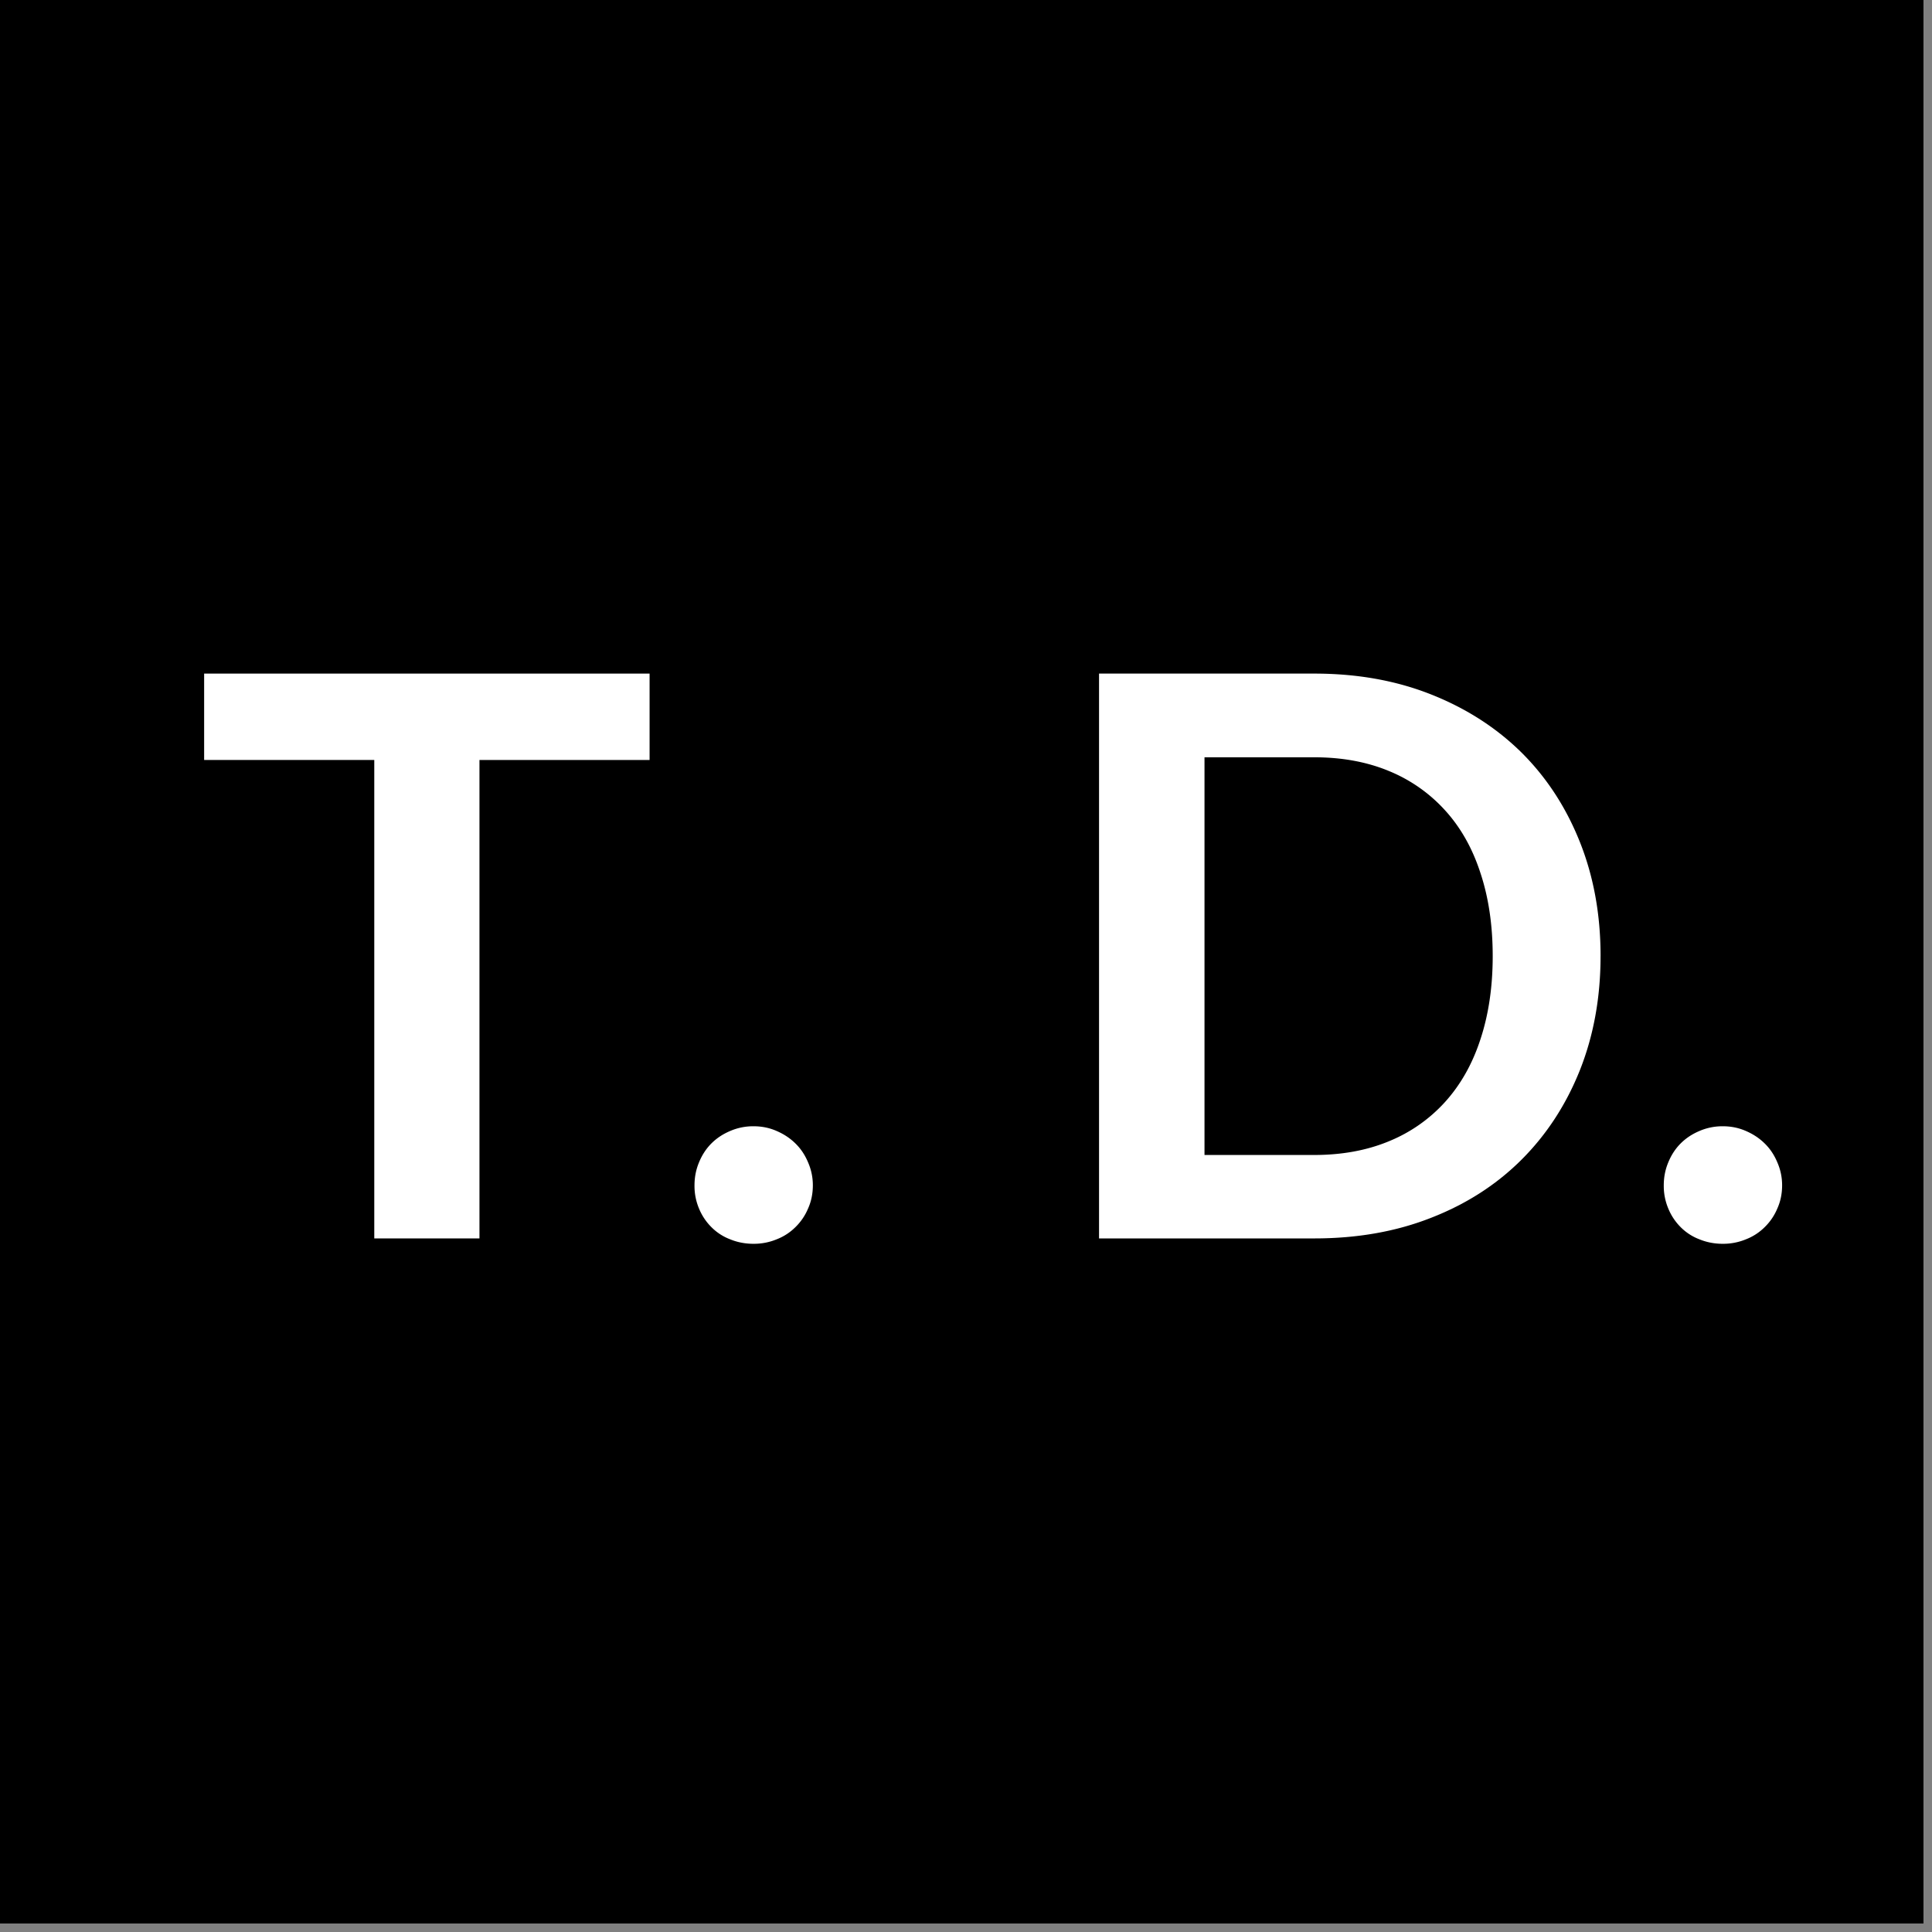
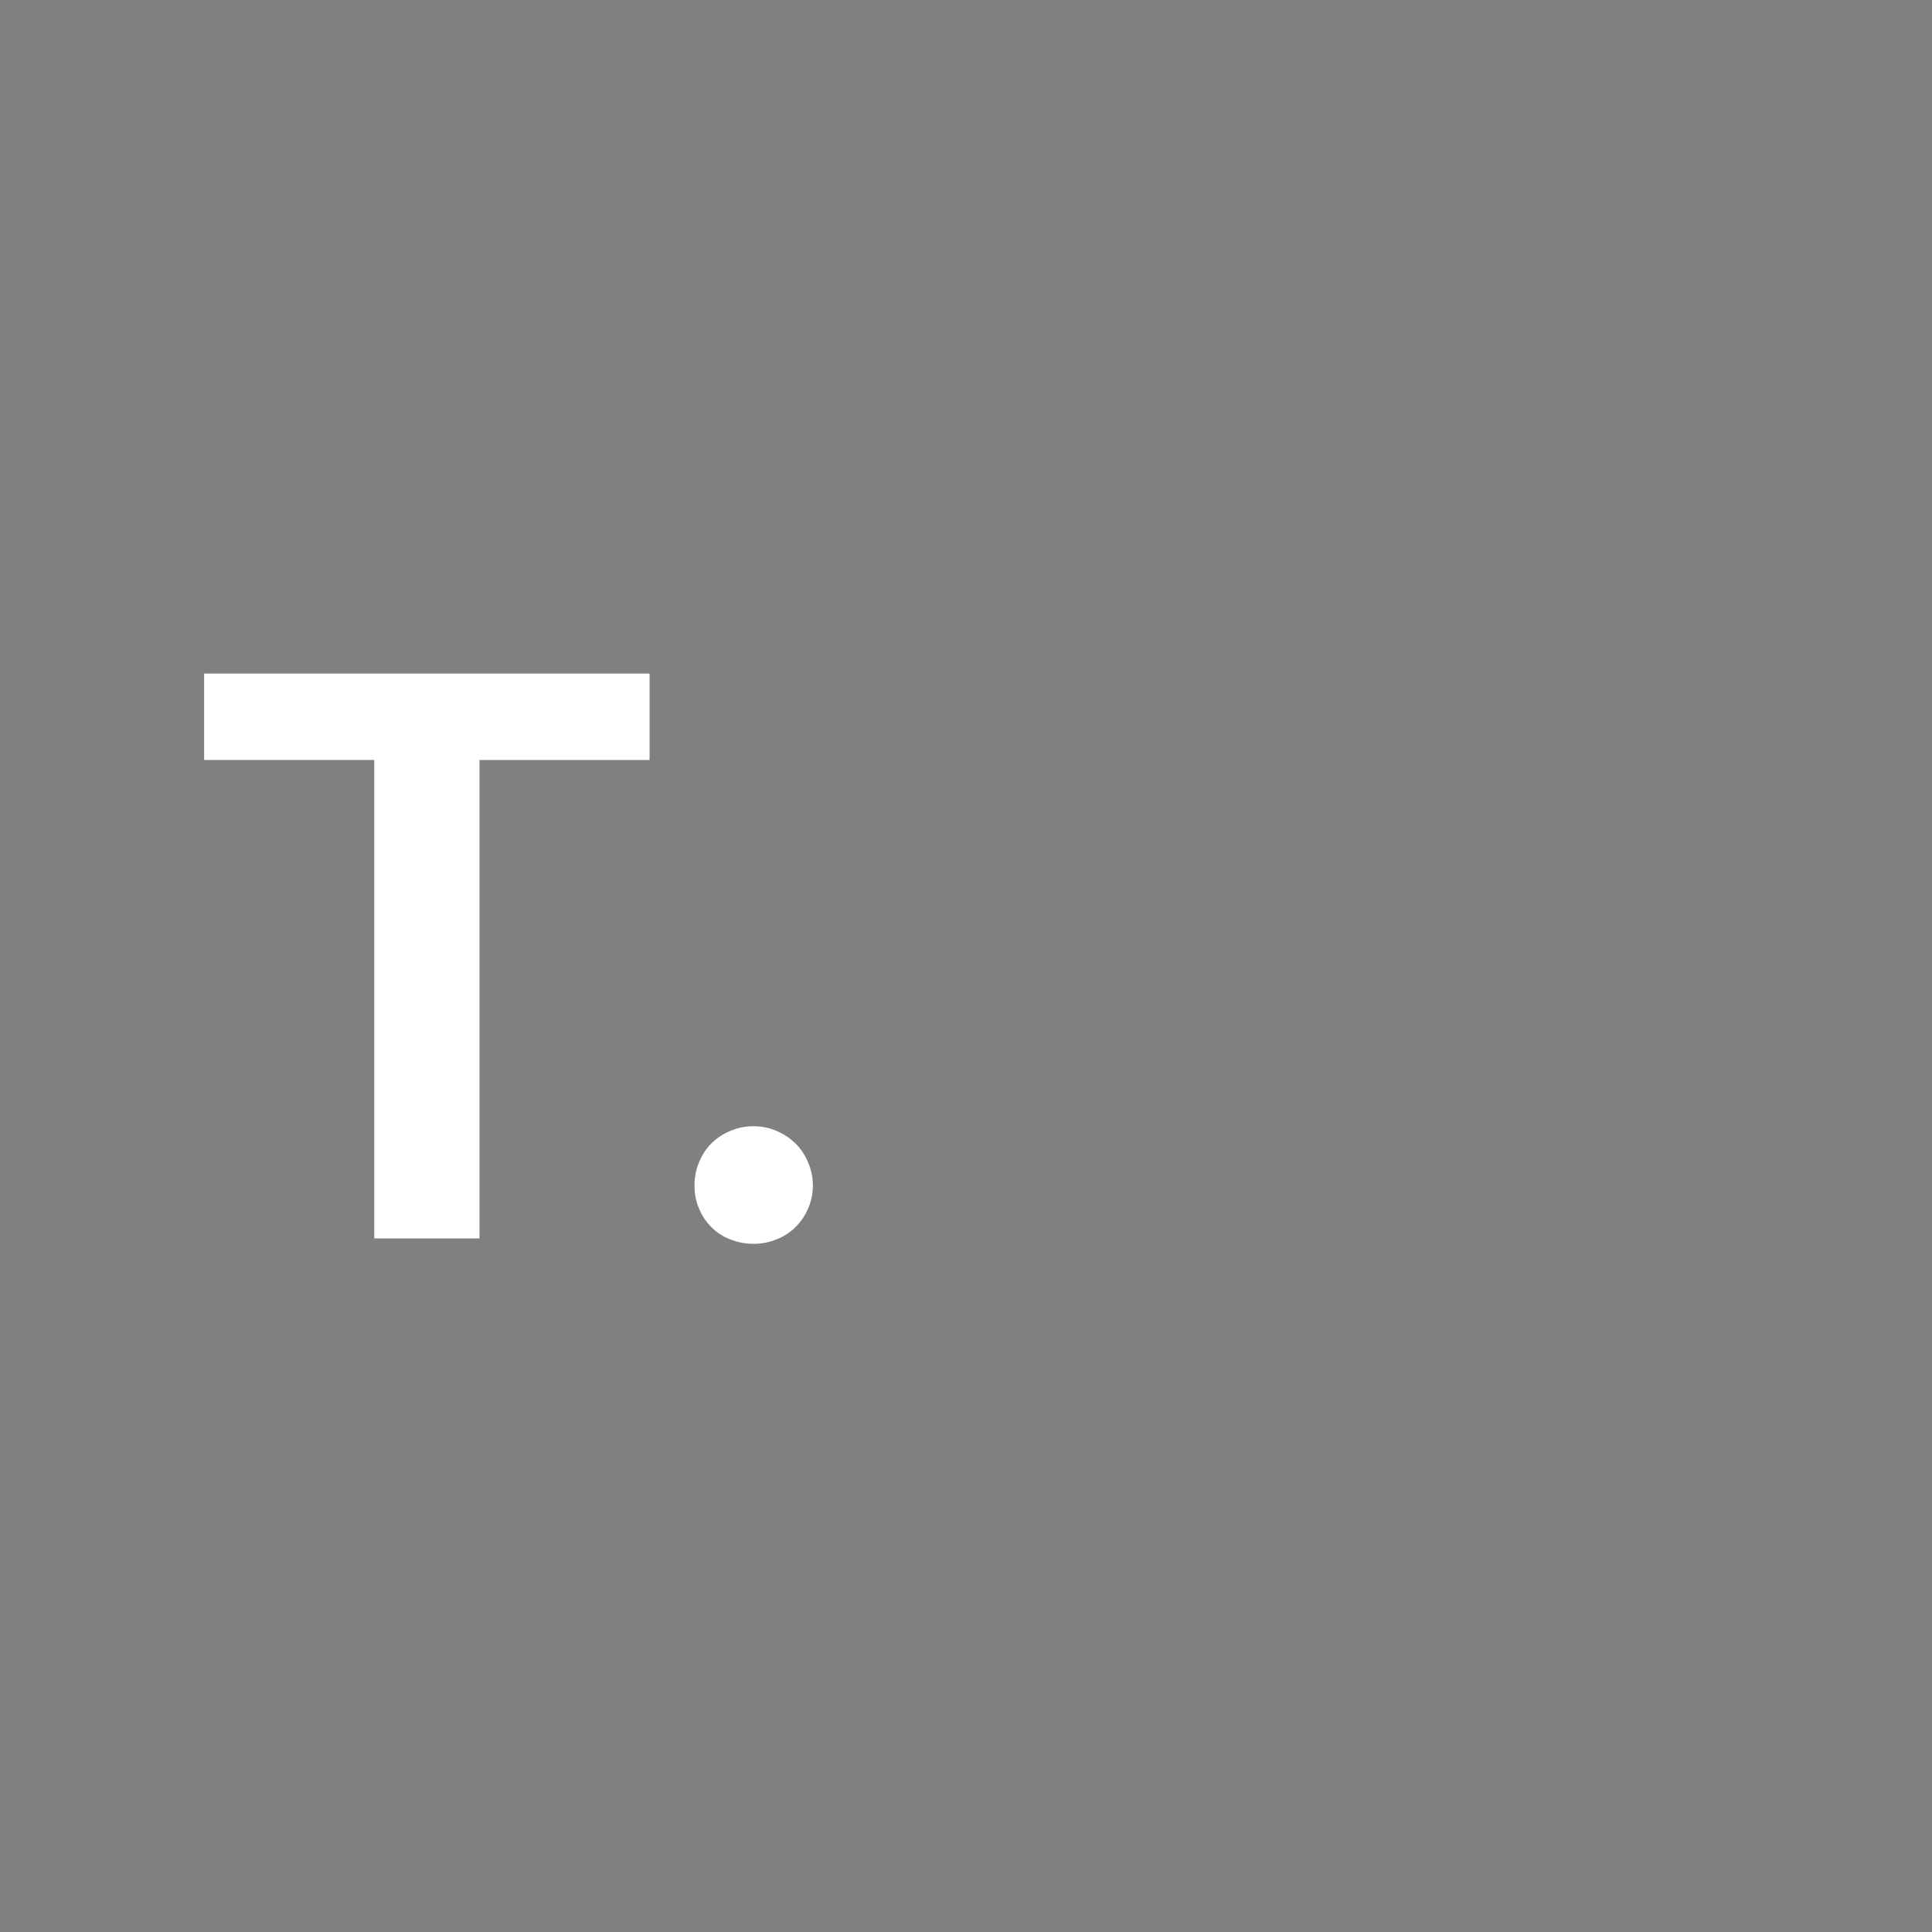
<svg xmlns="http://www.w3.org/2000/svg" data-bbox="0 0 112.004 112.004" height="150" viewBox="0 0 112.5 112.5" width="150" data-type="color">
  <rect x="0" y="0" width="112.5" height="112.5" fill="#808080" stroke="none" />
  <g>
    <defs>
      <clipPath id="022bc5fe-4420-40d3-8bd9-5c9a4809d14e">
-         <path d="M0 0h112.004v112.004H0Zm0 0" />
-       </clipPath>
+         </clipPath>
    </defs>
    <g clip-path="url(#022bc5fe-4420-40d3-8bd9-5c9a4809d14e)">
      <path d="M0 0h112.004v112.004H0Zm0 0" fill="#ffffff" data-color="1" />
      <path d="M0 0h112.004v112.004H0Zm0 0" fill="#000000" data-color="2" />
    </g>
    <path d="M37.825 44.254h-9.906v27.859h-6.125v-27.86h-9.907v-5.03h25.938Zm0 0" fill="#ffffff" data-color="1" />
    <path d="M40.441 69.02c0-.47.086-.915.266-1.344.176-.426.414-.79.718-1.094.301-.301.66-.54 1.079-.719a3.369 3.369 0 0 1 1.375-.281c.488 0 .941.094 1.359.281.414.18.773.418 1.078.719.313.304.555.668.734 1.094.188.43.282.874.282 1.343 0 .492-.094.946-.282 1.36a3.26 3.26 0 0 1-.734 1.078 3.156 3.156 0 0 1-1.078.703 3.472 3.472 0 0 1-1.36.266c-.492 0-.949-.09-1.374-.266a3.071 3.071 0 0 1-1.078-.703 3.28 3.28 0 0 1-.72-1.078 3.376 3.376 0 0 1-.265-1.36Zm0 0" fill="#ffffff" data-color="1" />
-     <path d="M93.2 55.675c0 2.407-.402 4.622-1.203 6.641-.804 2.012-1.933 3.746-3.39 5.203-1.461 1.461-3.215 2.59-5.266 3.39-2.043.806-4.312 1.204-6.812 1.204H63.997v-32.89H76.53c2.5 0 4.769.406 6.812 1.218 2.05.813 3.805 1.945 5.266 3.39 1.457 1.45 2.586 3.184 3.39 5.204.801 2.012 1.203 4.226 1.203 6.64Zm-6.28 0c0-1.812-.243-3.43-.72-4.859-.468-1.437-1.156-2.648-2.062-3.64a9.017 9.017 0 0 0-3.266-2.282c-1.281-.531-2.73-.797-4.343-.797h-6.391v23.157h6.39c1.614 0 3.063-.266 4.344-.797a8.97 8.97 0 0 0 3.266-2.281c.906-1 1.594-2.211 2.062-3.641.477-1.438.72-3.055.72-4.86Zm0 0" fill="#ffffff" data-color="1" />
-     <path d="M96.881 69.02c0-.47.086-.915.266-1.344.176-.426.414-.79.718-1.094.301-.301.66-.54 1.079-.719a3.369 3.369 0 0 1 1.375-.281c.488 0 .941.094 1.359.281.414.18.773.418 1.078.719.313.304.555.668.734 1.094.188.43.282.874.282 1.343 0 .492-.094.946-.282 1.36a3.26 3.26 0 0 1-.734 1.078 3.156 3.156 0 0 1-1.078.703 3.472 3.472 0 0 1-1.36.266c-.492 0-.949-.09-1.374-.266a3.071 3.071 0 0 1-1.079-.703 3.28 3.28 0 0 1-.718-1.078 3.376 3.376 0 0 1-.266-1.36Zm0 0" fill="#ffffff" data-color="1" />
  </g>
</svg>